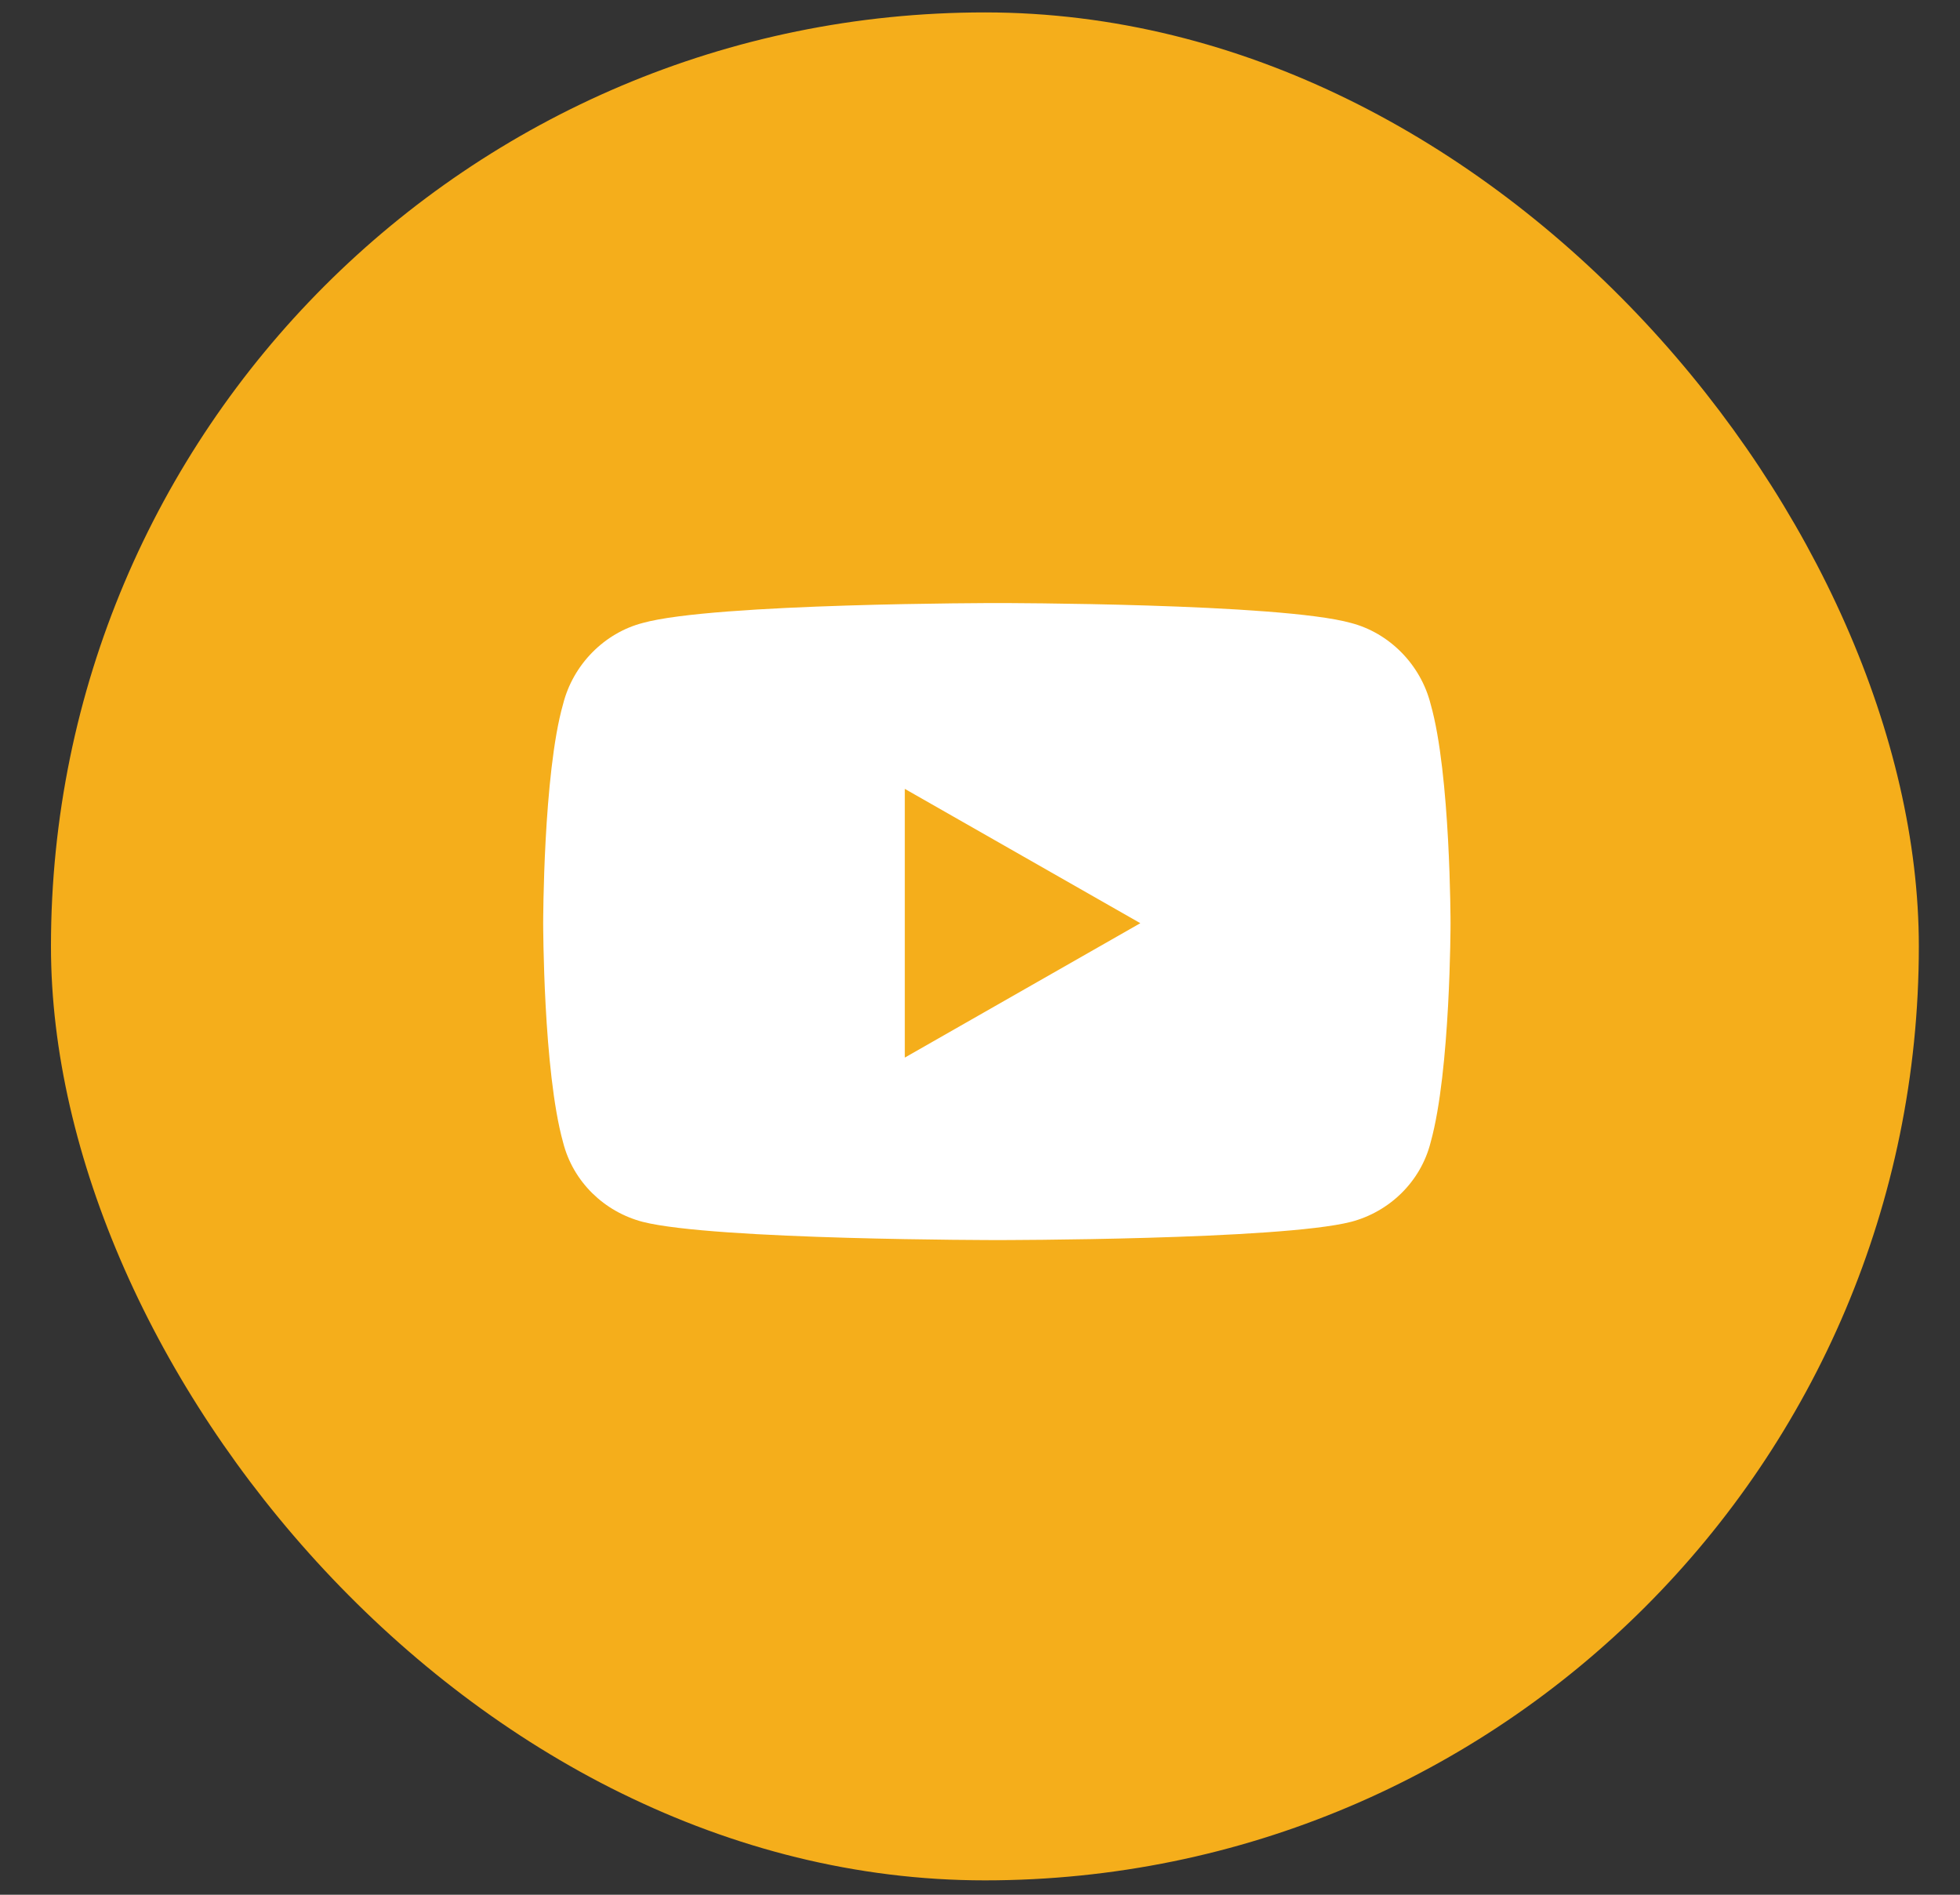
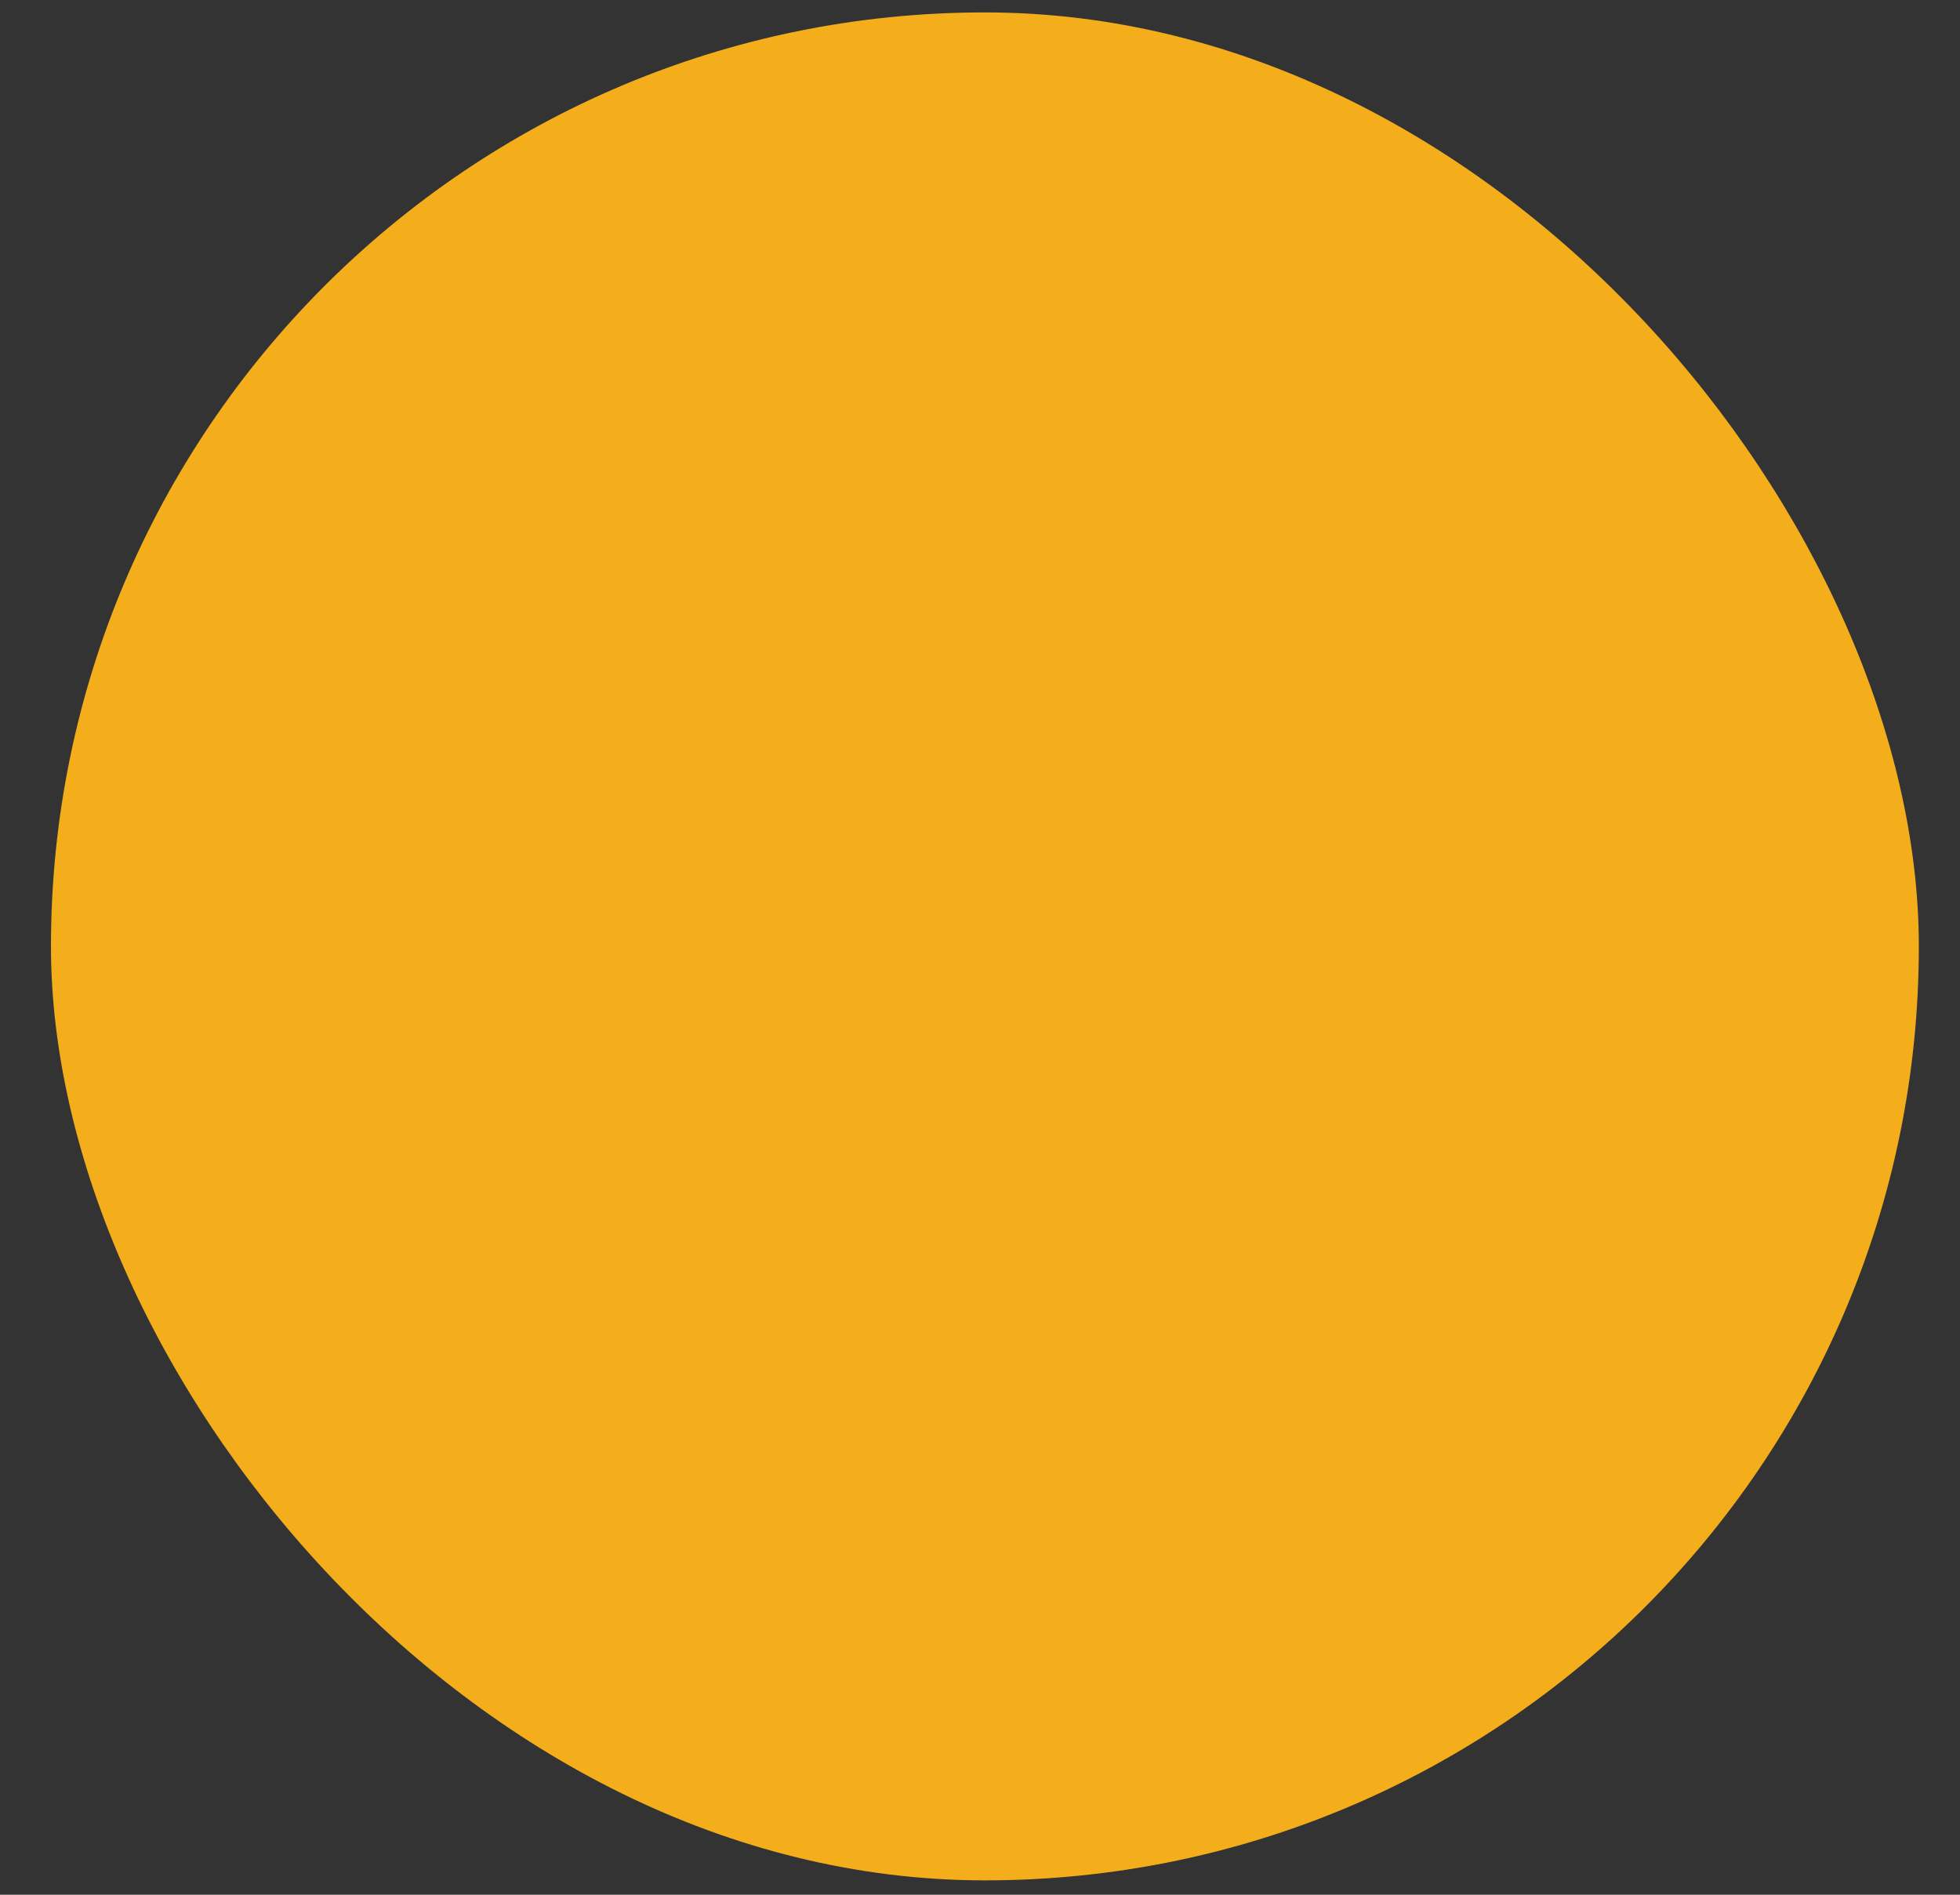
<svg xmlns="http://www.w3.org/2000/svg" width="30" height="29" viewBox="0 0 30 29" fill="none">
  <rect x="0" y="0" width="30" height="29" fill="#333333" stroke="none" />
  <rect x="0.78" y="0.19" width="28.59" height="28.59" rx="14.295" fill="#F5AE1B" />
-   <path d="M21.898 10.779C22.202 11.845 22.202 14.13 22.202 14.13C22.202 14.13 22.202 16.39 21.898 17.482C21.745 18.091 21.263 18.548 20.679 18.701C19.587 18.98 15.271 18.98 15.271 18.98C15.271 18.98 10.929 18.98 9.837 18.701C9.253 18.548 8.771 18.091 8.618 17.482C8.314 16.39 8.314 14.13 8.314 14.13C8.314 14.13 8.314 11.845 8.618 10.779C8.771 10.169 9.253 9.687 9.837 9.535C10.929 9.23 15.271 9.23 15.271 9.23C15.271 9.23 19.587 9.23 20.679 9.535C21.263 9.687 21.745 10.169 21.898 10.779ZM13.849 16.187L17.454 14.13L13.849 12.074V16.187Z" fill="white" />
</svg>